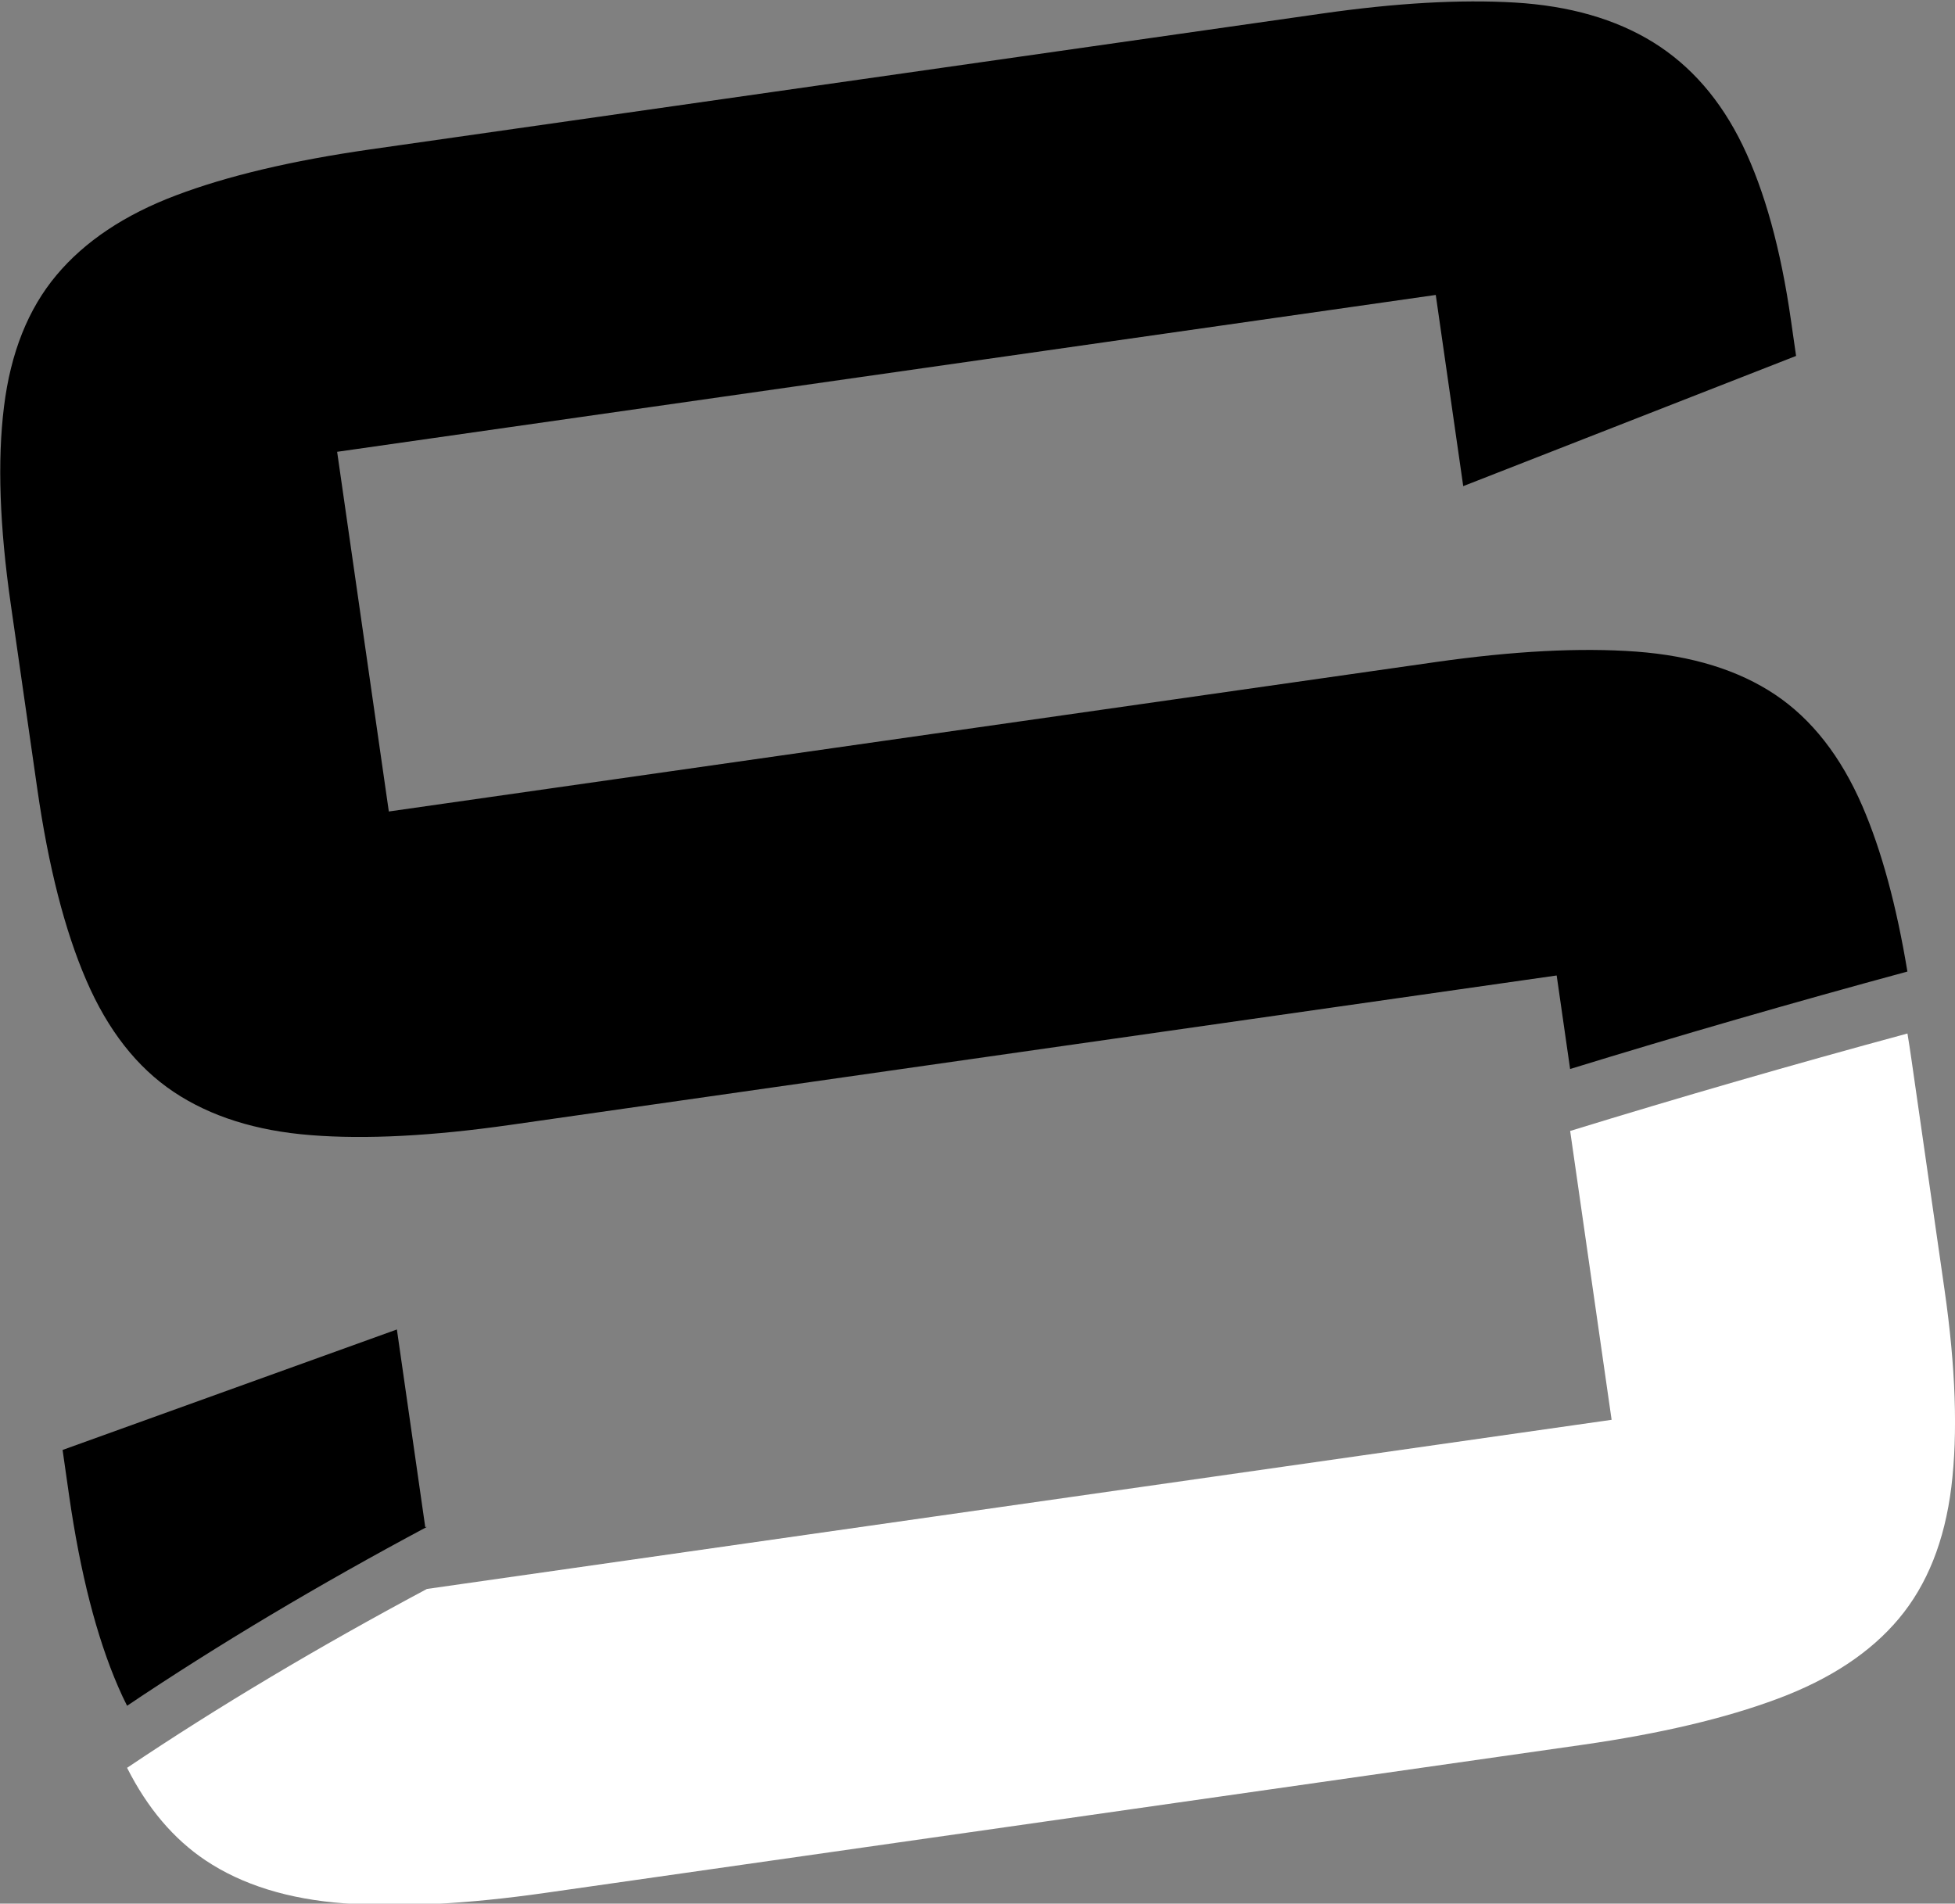
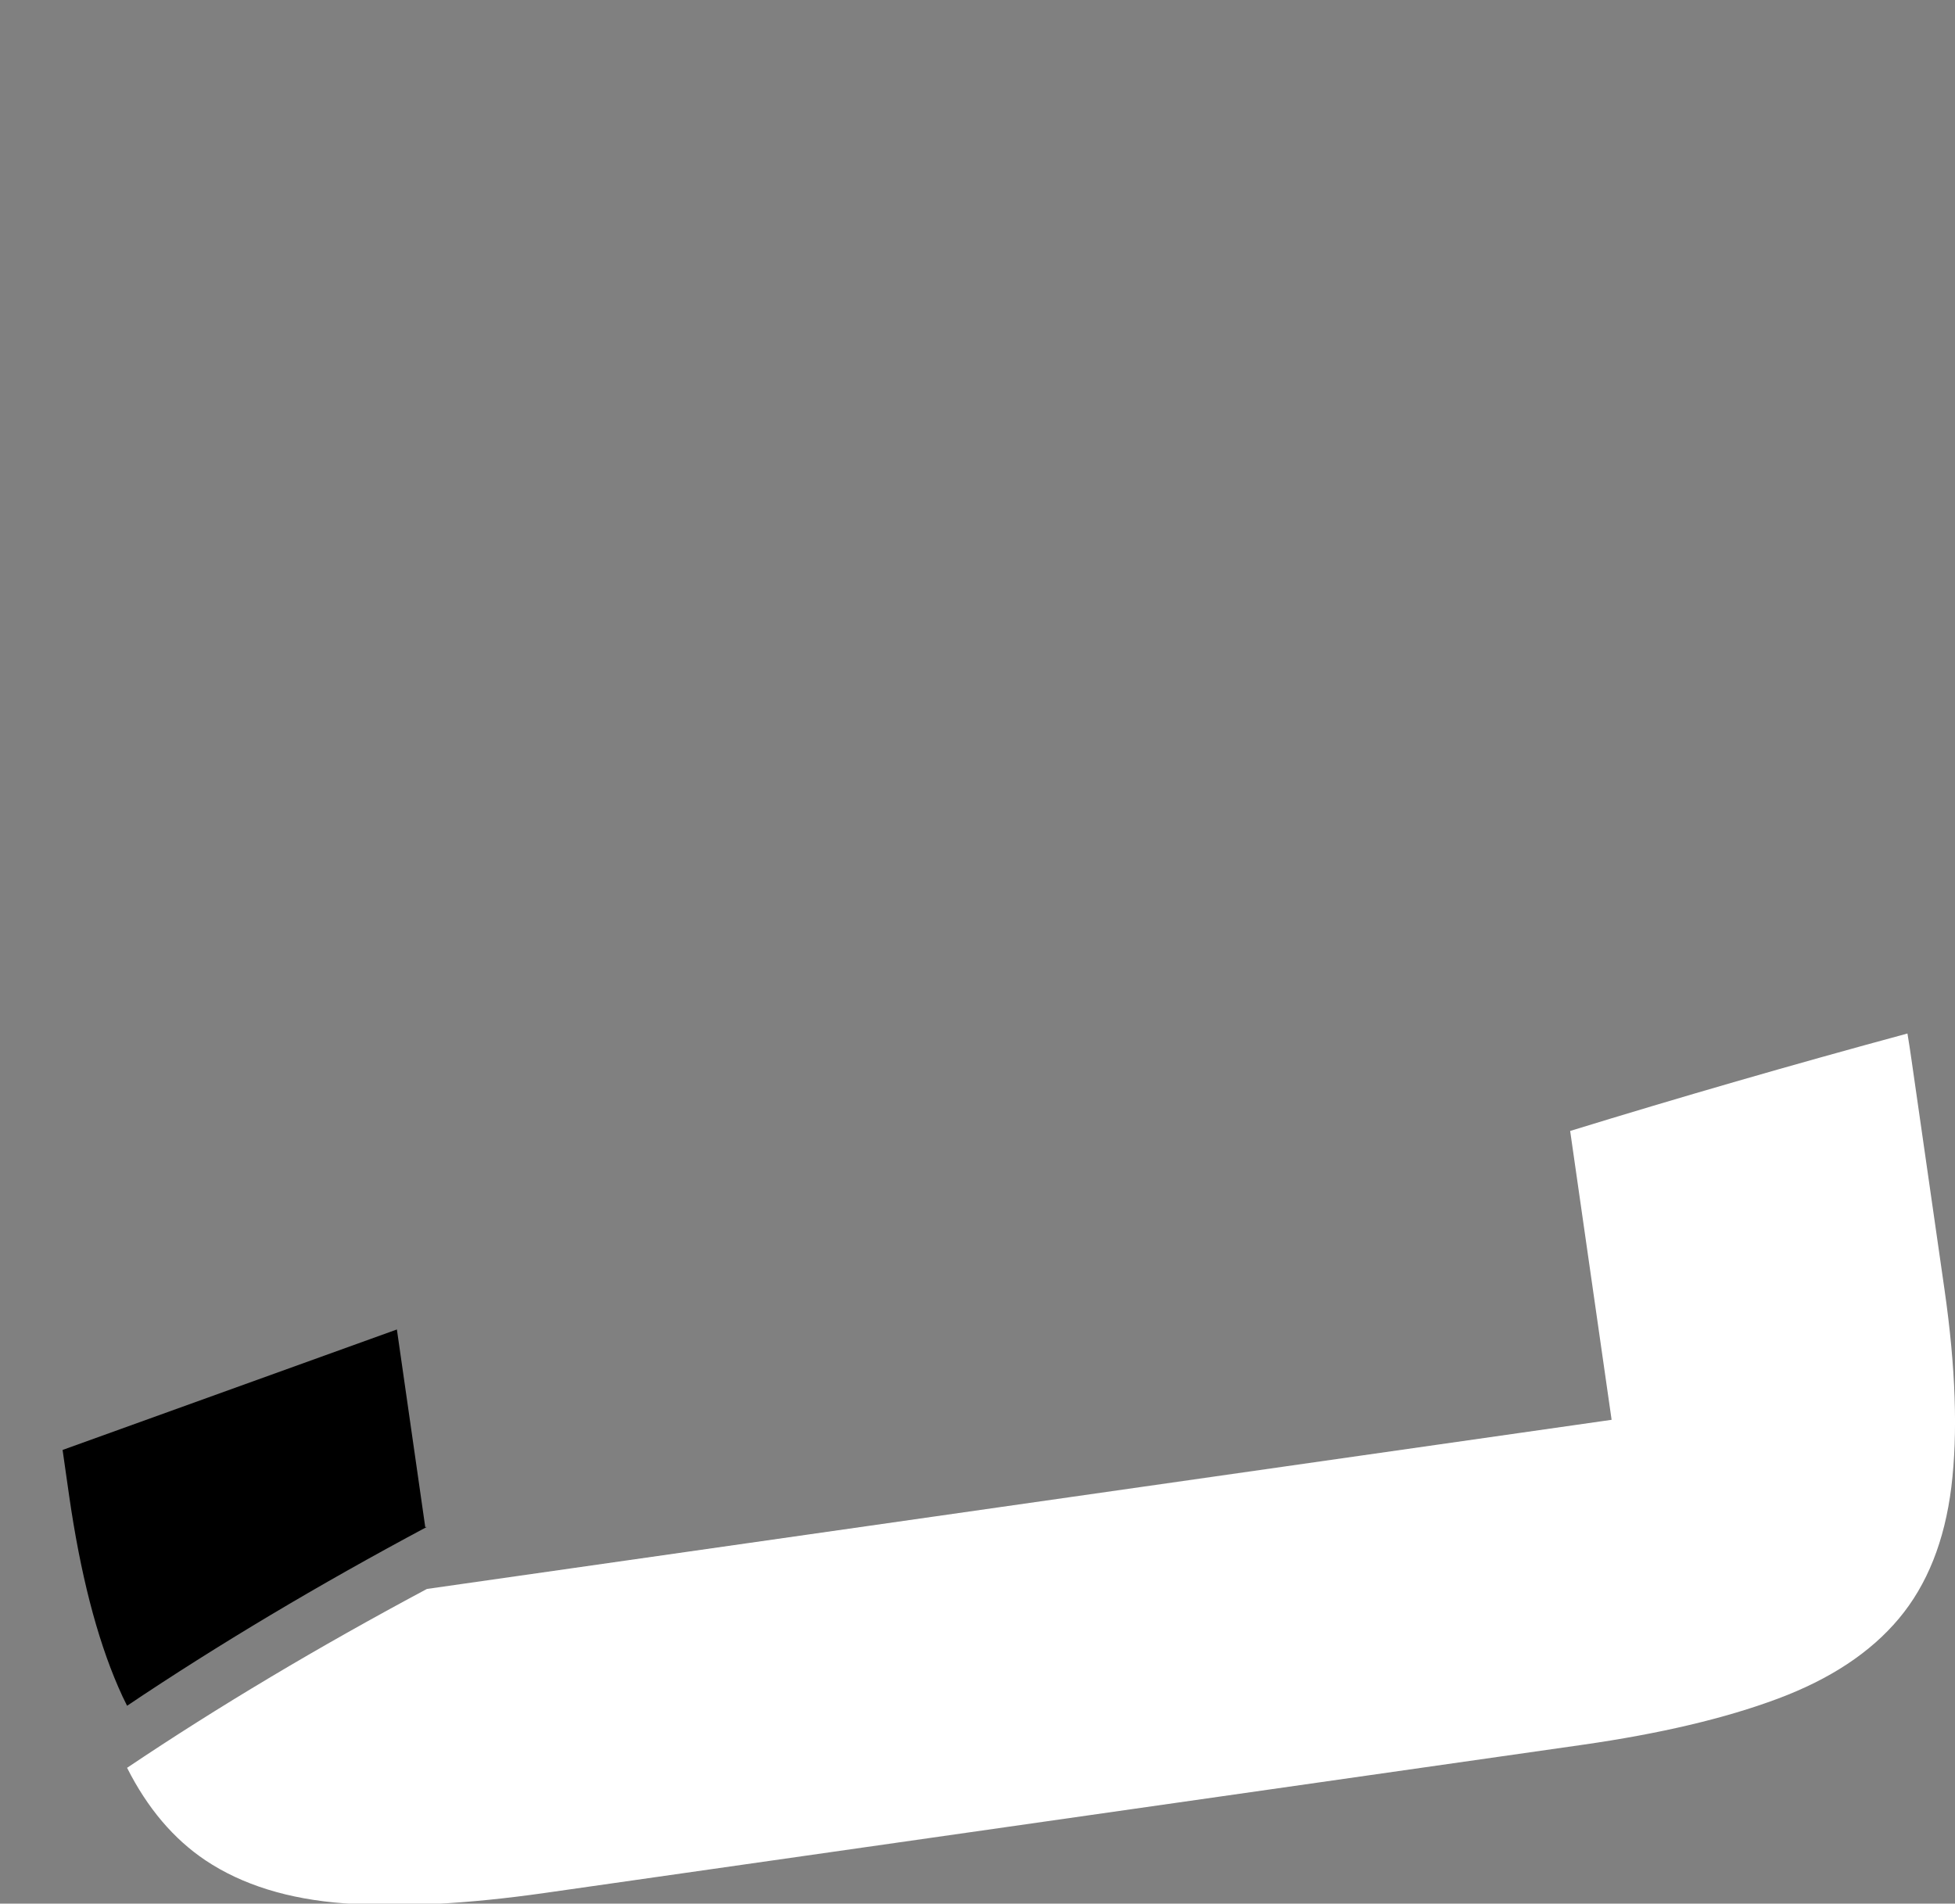
<svg xmlns="http://www.w3.org/2000/svg" width="100%" height="100%" viewBox="0 0 191 186" xml:space="preserve" style="fill-rule:evenodd;clip-rule:evenodd;stroke-linejoin:round;stroke-miterlimit:2;">
  <rect x="0" y="0" width="191" height="186" fill="#808080" stroke="none" />
  <g transform="matrix(4.167,0,0,4.167,-295.276,-1551.79)">
    <path d="M80.831,408.208L80.166,403.573L72.328,406.398L72.48,407.462C72.742,409.285 73.125,410.782 73.631,411.95C73.697,412.104 73.767,412.253 73.84,412.396C75.974,410.963 78.321,409.563 80.87,408.202L80.831,408.208Z" style="fill-rule:nonzero;" />
  </g>
  <g transform="matrix(4.167,0,0,4.167,-295.276,-1737.09)">
-     <path d="M114.526,435.771C114.021,434.603 113.339,433.731 112.479,433.155C111.618,432.58 110.533,432.245 109.223,432.147C107.913,432.051 106.344,432.132 104.515,432.393L79.977,435.896L78.765,427.462L104.523,423.784L105.167,428.267L112.971,425.214L112.851,424.379C112.612,422.706 112.233,421.34 111.718,420.275C111.203,419.212 110.503,418.407 109.621,417.86C108.739,417.315 107.658,417.004 106.377,416.928C105.095,416.853 103.591,416.938 101.864,417.185L79.536,420.372C77.707,420.634 76.19,420.993 74.986,421.449C73.78,421.905 72.847,422.529 72.183,423.322C71.519,424.115 71.109,425.143 70.954,426.405C70.797,427.669 70.851,429.212 71.113,431.036L71.735,435.367C71.997,437.19 72.379,438.687 72.885,439.856C73.389,441.024 74.072,441.896 74.933,442.471C75.793,443.046 76.865,443.385 78.15,443.485C79.435,443.587 80.991,443.506 82.821,443.245L107.358,439.741L107.673,441.934C110.228,441.148 112.864,440.386 115.581,439.649C115.325,438.1 114.973,436.806 114.526,435.771" style="fill-rule:nonzero;" />
-   </g>
+     </g>
  <g transform="matrix(4.167,0,0,4.167,-295.276,-1560.99)">
    <path d="M75.679,418.229C76.538,418.803 77.623,419.141 78.934,419.237C80.243,419.335 81.813,419.253 83.642,418.992L107.952,415.521C109.781,415.26 111.31,414.899 112.54,414.439C113.77,413.98 114.718,413.353 115.381,412.56C116.045,411.768 116.454,410.739 116.611,409.477C116.766,408.213 116.713,406.67 116.451,404.847L115.676,399.451C115.647,399.243 115.615,399.04 115.582,398.841C112.865,399.577 110.228,400.34 107.674,401.126L108.646,407.899L80.87,411.865C78.321,413.226 75.974,414.625 73.84,416.059C74.318,417.006 74.932,417.729 75.679,418.229" style="fill:white;fill-rule:nonzero;" />
  </g>
</svg>